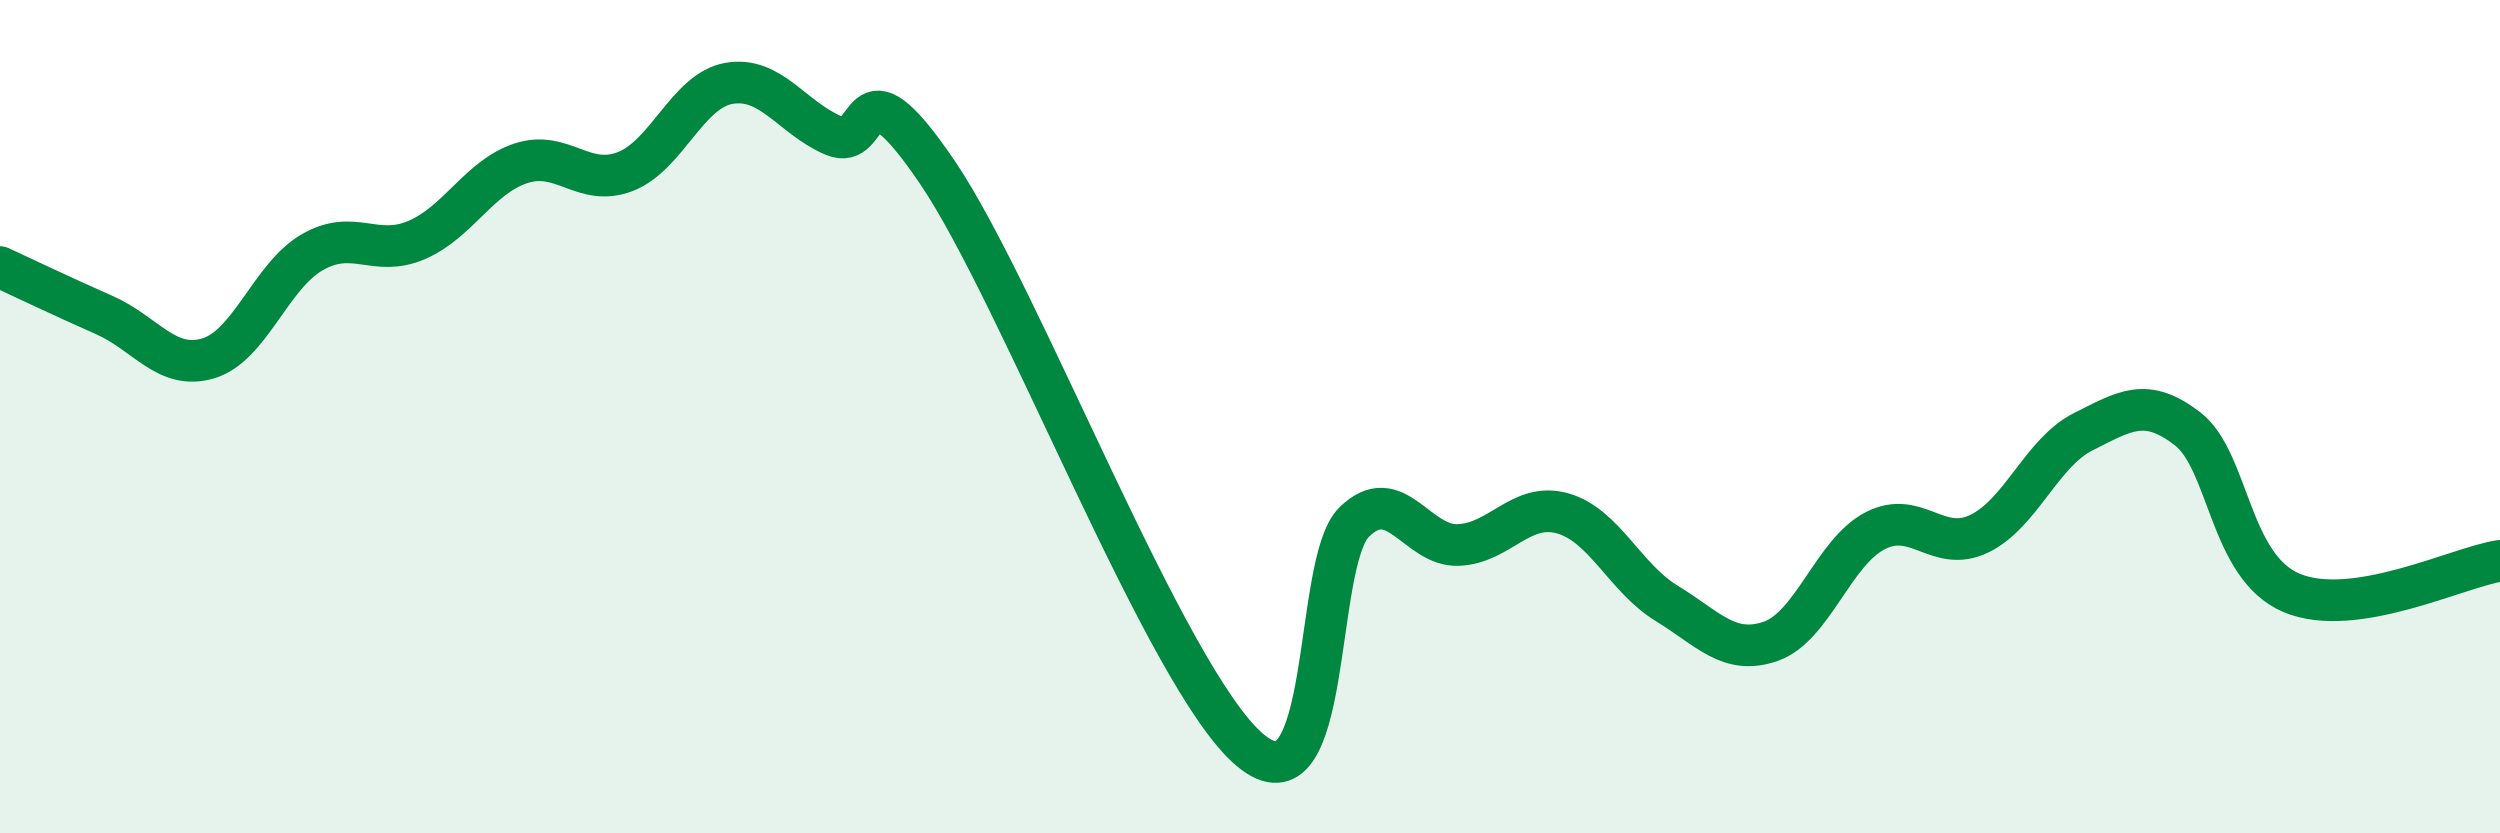
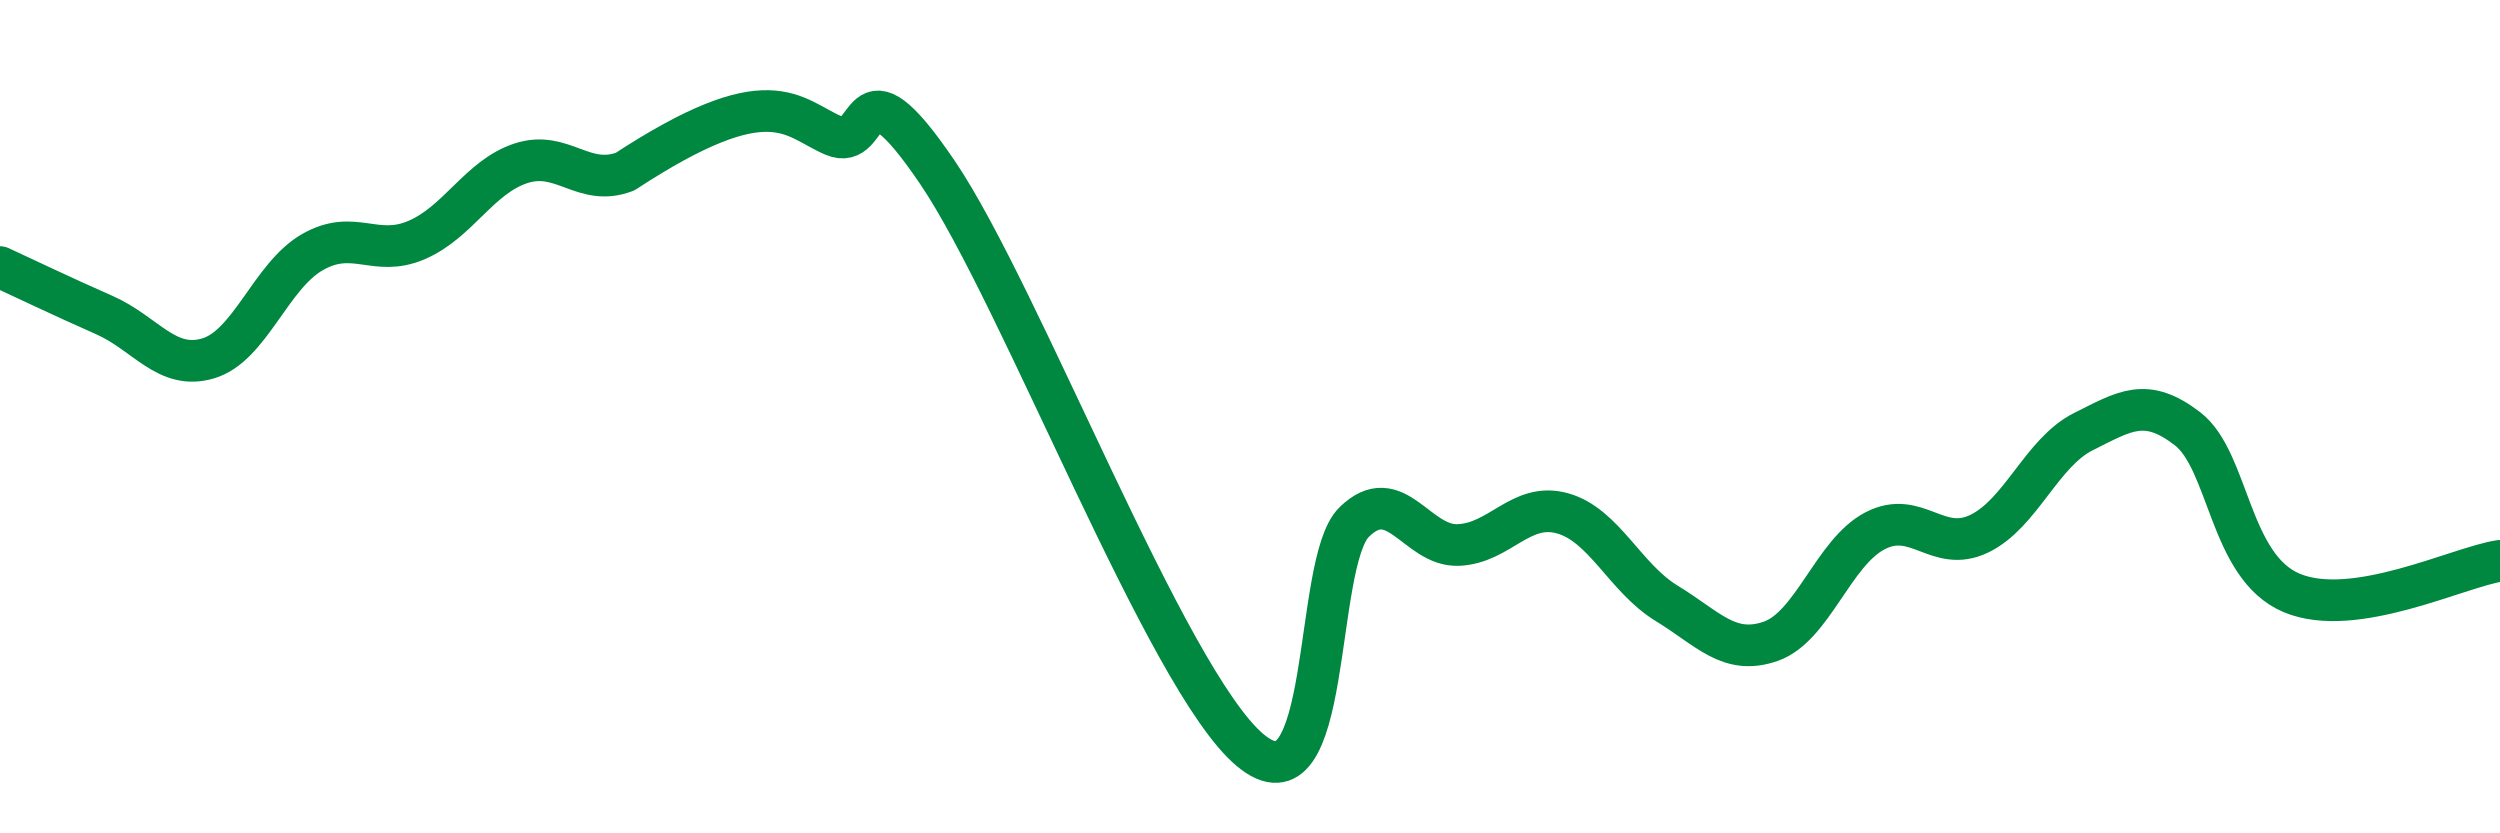
<svg xmlns="http://www.w3.org/2000/svg" width="60" height="20" viewBox="0 0 60 20">
-   <path d="M 0,6.41 C 0.5,6.64 1.5,7.12 2.5,7.56 C 3.5,8 4,8.9 5,8.6 C 6,8.3 6.5,6.62 7.5,6.05 C 8.5,5.48 9,6.19 10,5.76 C 11,5.33 11.5,4.25 12.5,3.92 C 13.5,3.59 14,4.5 15,4.12 C 16,3.74 16.5,2.17 17.5,2 C 18.5,1.83 19,2.82 20,3.25 C 21,3.68 20.5,1.19 22.5,4.14 C 24.5,7.09 28,16.32 30,18 C 32,19.68 31.5,13.51 32.5,12.53 C 33.5,11.55 34,13.12 35,13.08 C 36,13.04 36.5,12.04 37.5,12.32 C 38.5,12.6 39,13.87 40,14.48 C 41,15.09 41.5,15.74 42.5,15.39 C 43.5,15.04 44,13.26 45,12.74 C 46,12.22 46.5,13.29 47.5,12.81 C 48.5,12.33 49,10.86 50,10.36 C 51,9.86 51.5,9.52 52.5,10.29 C 53.5,11.06 53.5,13.6 55,14.23 C 56.5,14.86 59,13.61 60,13.46L60 20L0 20Z" fill="#008740" opacity="0.1" stroke-linecap="round" stroke-linejoin="round" />
-   <path d="M 0,6.41 C 0.5,6.64 1.5,7.12 2.5,7.56 C 3.5,8 4,8.9 5,8.6 C 6,8.3 6.5,6.62 7.5,6.05 C 8.5,5.48 9,6.19 10,5.76 C 11,5.33 11.5,4.25 12.5,3.92 C 13.5,3.59 14,4.5 15,4.12 C 16,3.74 16.5,2.17 17.5,2 C 18.5,1.83 19,2.82 20,3.25 C 21,3.68 20.5,1.19 22.5,4.14 C 24.5,7.09 28,16.32 30,18 C 32,19.68 31.5,13.51 32.5,12.53 C 33.5,11.55 34,13.12 35,13.08 C 36,13.04 36.5,12.04 37.5,12.32 C 38.5,12.6 39,13.87 40,14.48 C 41,15.09 41.5,15.74 42.5,15.39 C 43.5,15.04 44,13.26 45,12.74 C 46,12.22 46.5,13.29 47.5,12.81 C 48.5,12.33 49,10.86 50,10.36 C 51,9.86 51.5,9.52 52.5,10.29 C 53.5,11.06 53.5,13.6 55,14.23 C 56.5,14.86 59,13.61 60,13.46" stroke="#008740" stroke-width="1" fill="none" stroke-linecap="round" stroke-linejoin="round" />
+   <path d="M 0,6.41 C 0.5,6.64 1.5,7.12 2.5,7.56 C 3.5,8 4,8.9 5,8.6 C 6,8.3 6.5,6.62 7.5,6.05 C 8.5,5.48 9,6.19 10,5.76 C 11,5.33 11.5,4.25 12.5,3.92 C 13.5,3.59 14,4.5 15,4.12 C 18.5,1.83 19,2.82 20,3.25 C 21,3.68 20.5,1.19 22.5,4.14 C 24.5,7.09 28,16.32 30,18 C 32,19.68 31.5,13.51 32.5,12.53 C 33.5,11.55 34,13.12 35,13.08 C 36,13.04 36.5,12.04 37.5,12.32 C 38.5,12.6 39,13.87 40,14.48 C 41,15.09 41.5,15.74 42.5,15.39 C 43.5,15.04 44,13.26 45,12.74 C 46,12.22 46.5,13.29 47.5,12.81 C 48.5,12.33 49,10.86 50,10.36 C 51,9.86 51.5,9.52 52.5,10.29 C 53.5,11.06 53.5,13.6 55,14.23 C 56.5,14.86 59,13.61 60,13.46" stroke="#008740" stroke-width="1" fill="none" stroke-linecap="round" stroke-linejoin="round" />
</svg>